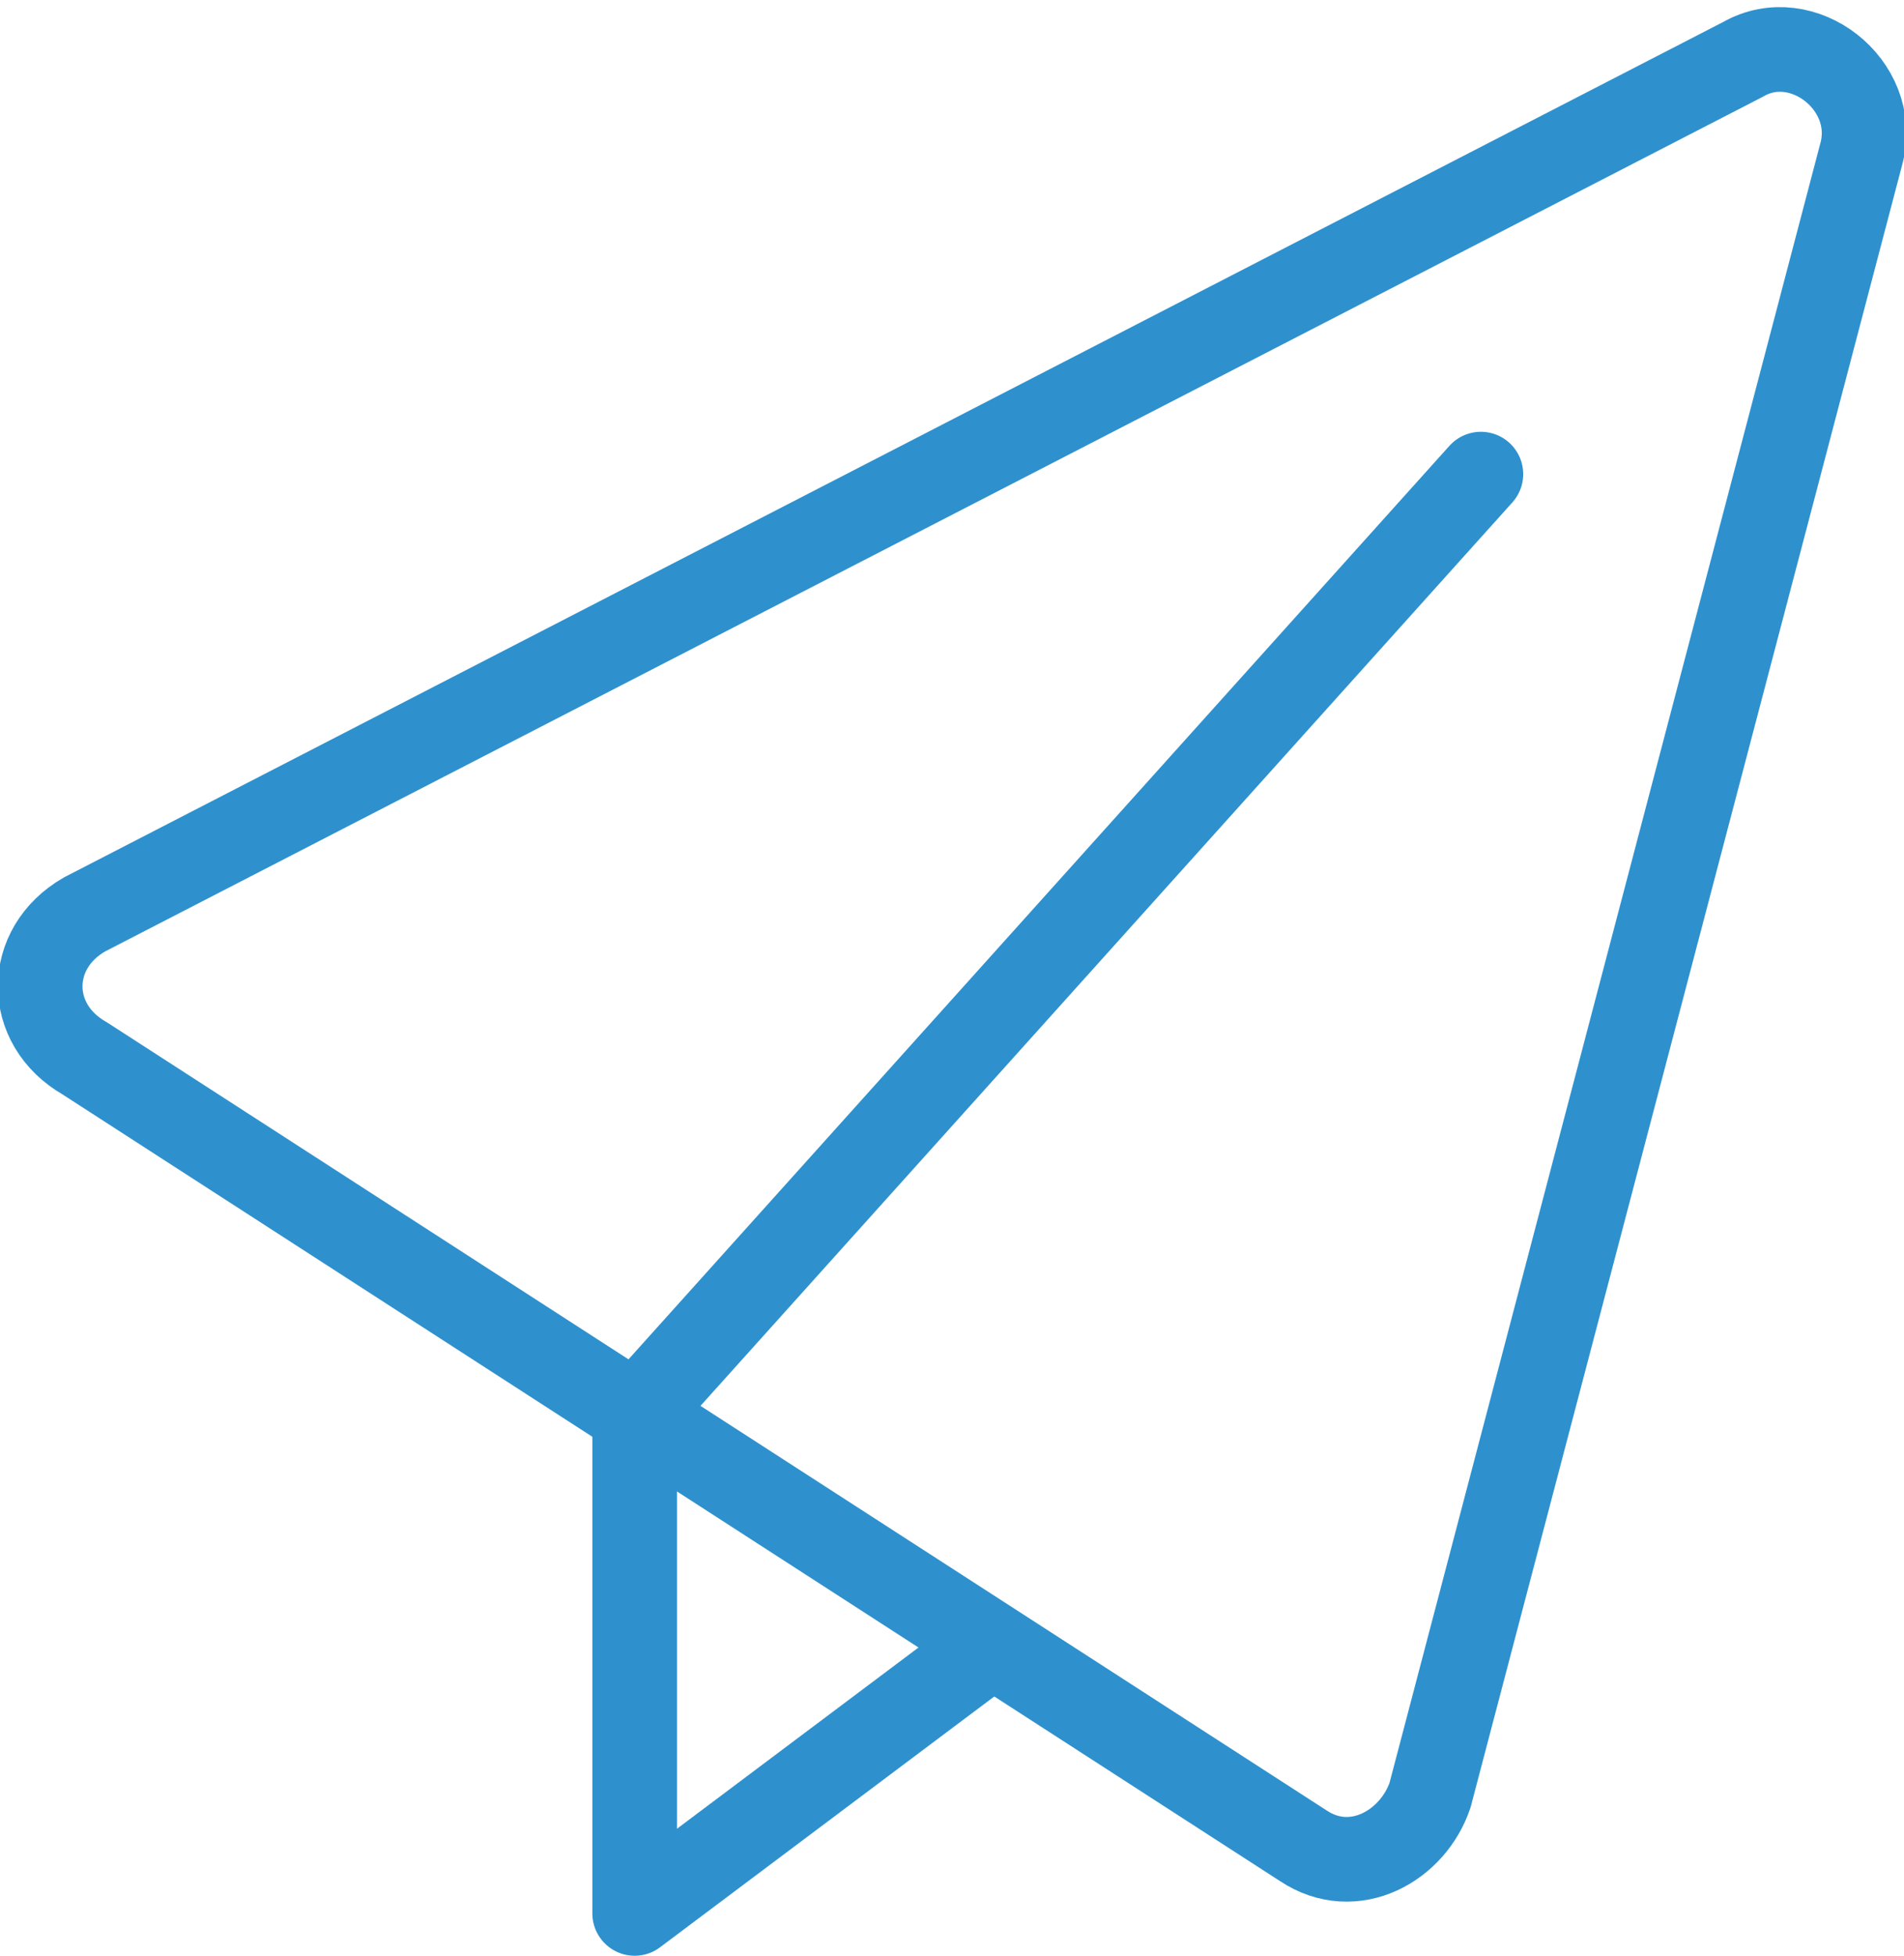
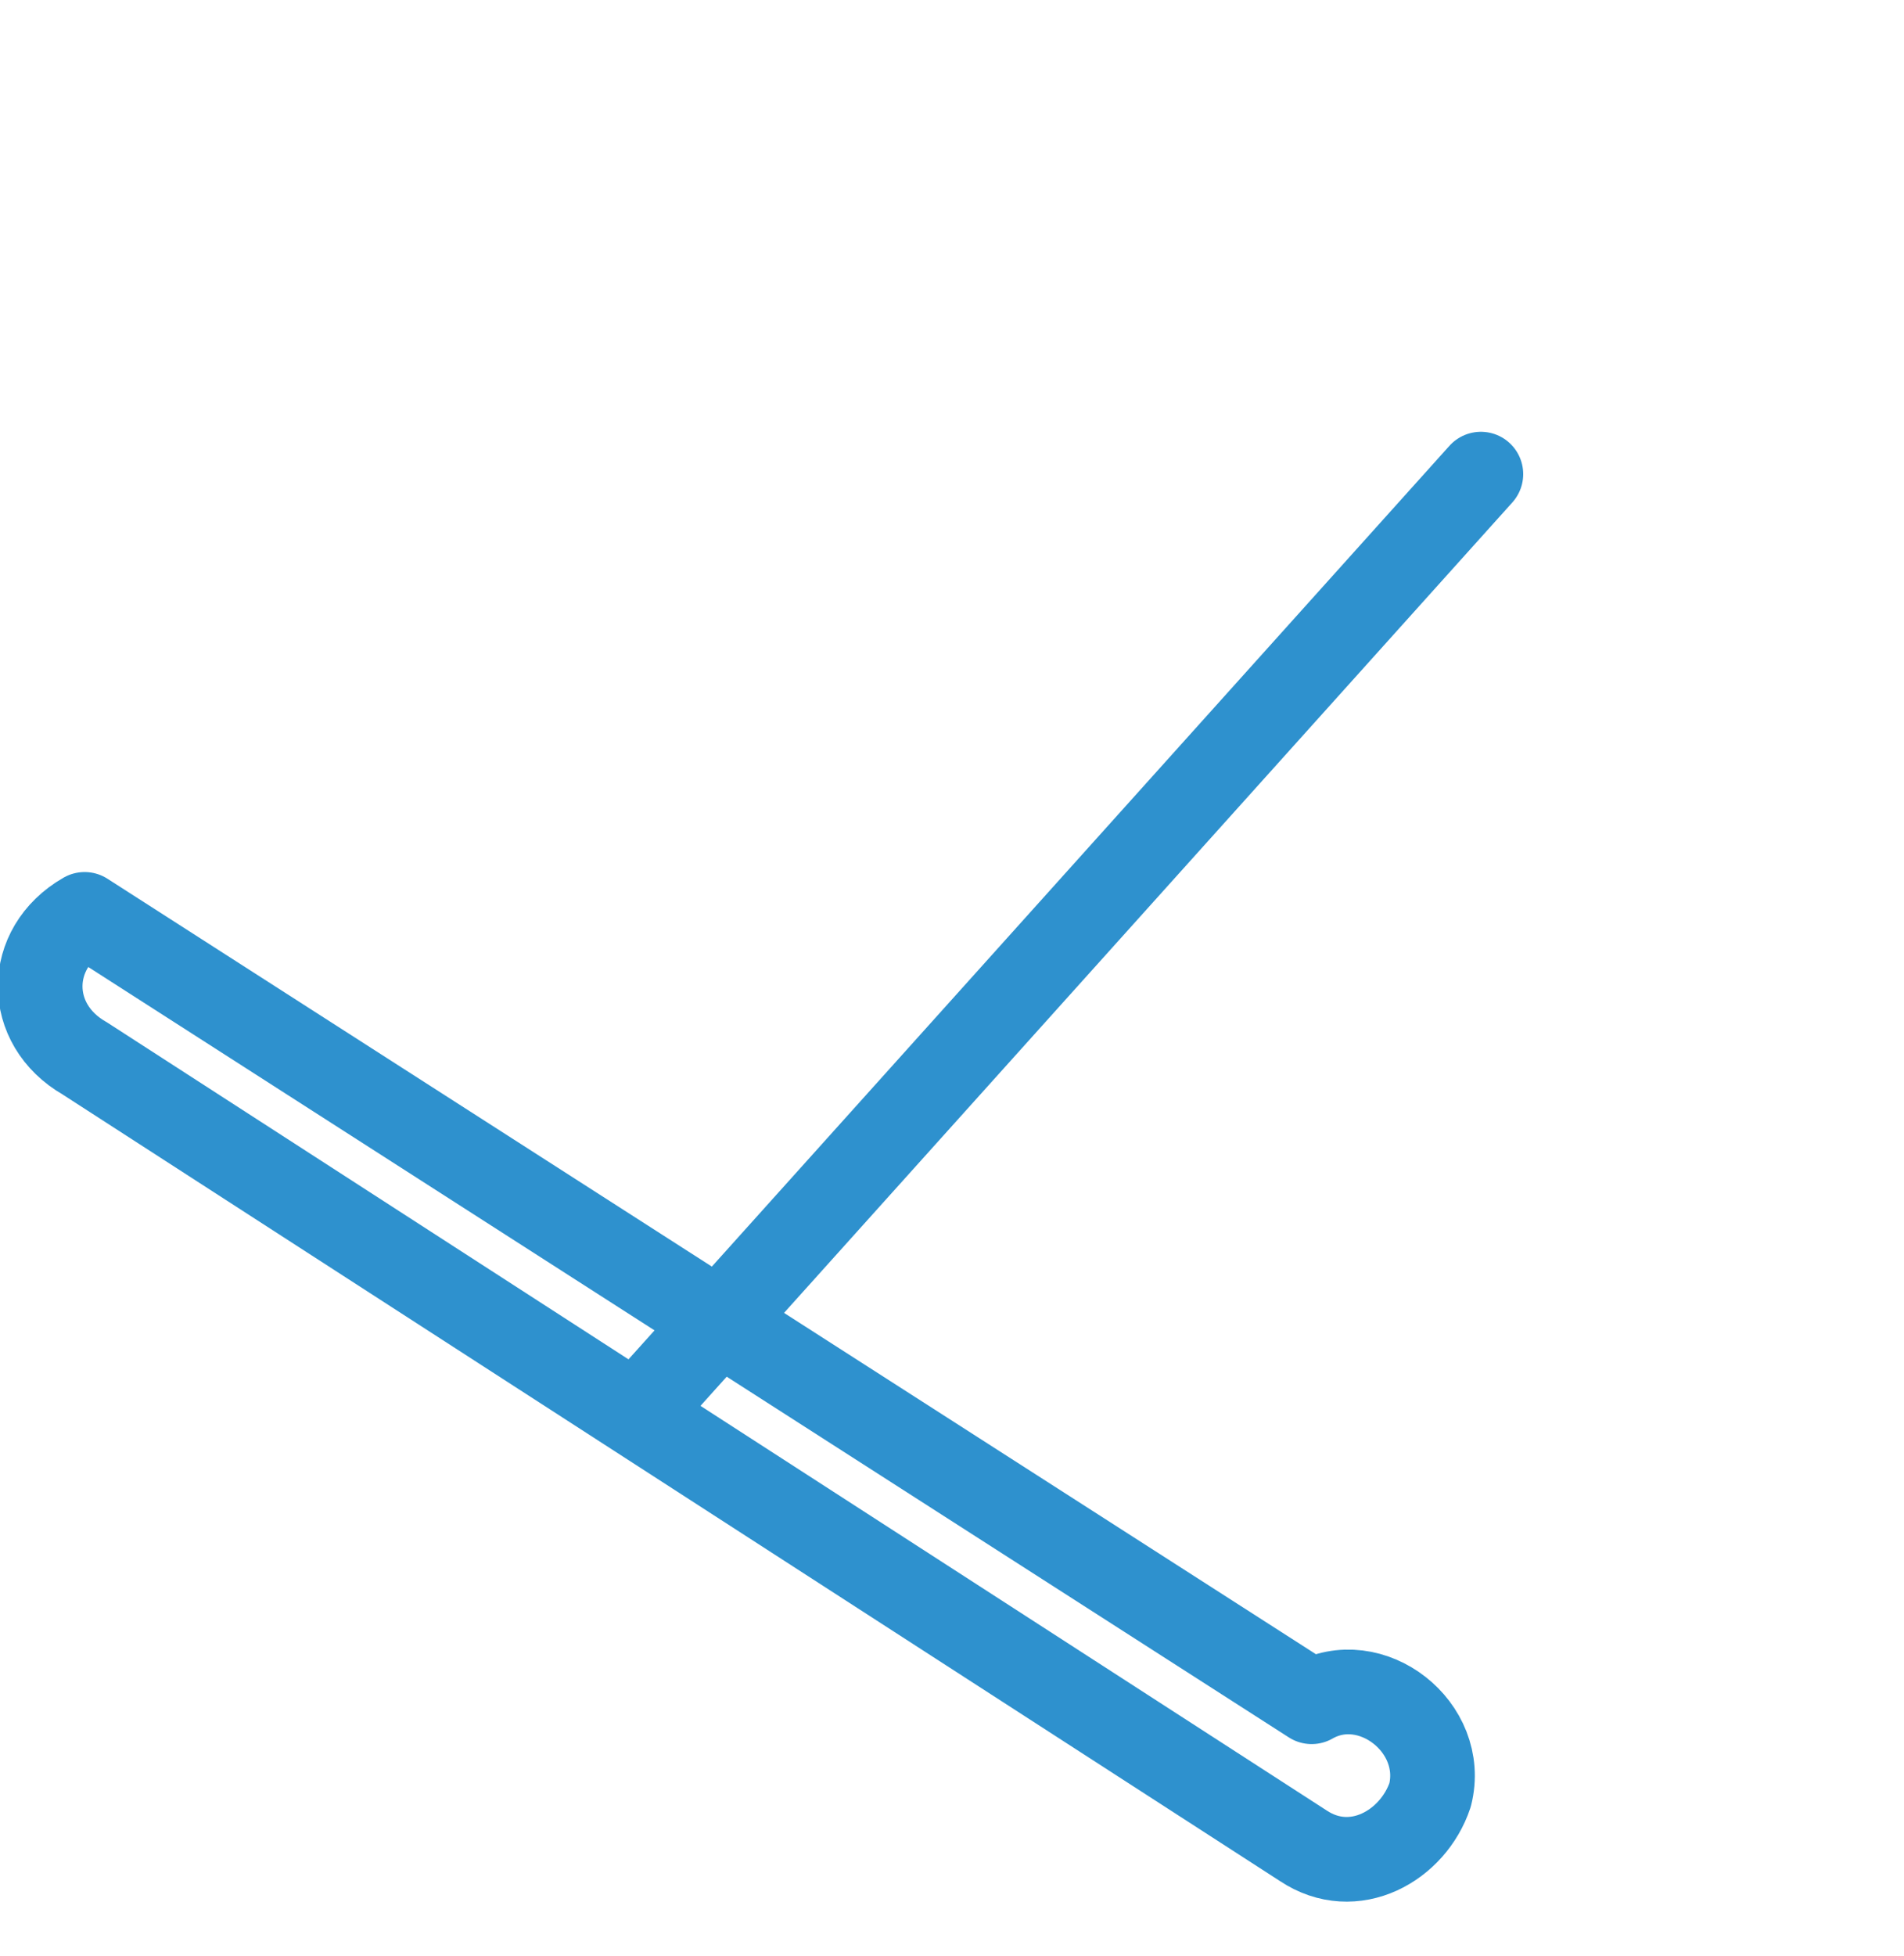
<svg xmlns="http://www.w3.org/2000/svg" id="Ebene_2" version="1.1" viewBox="0 0 22.5 23.1">
  <defs>
    <style>
      .st0 {
        fill: none;
        stroke: #2e91ce;
        stroke-linecap: round;
        stroke-linejoin: round;
      }
    </style>
  </defs>
  <g id="transport">
    <g id="paper_plane">
-       <path class="st0" d="M16.9,21.2L22,1.8c.2-.8-.7-1.5-1.4-1.1L1,10.8c-.7.4-.7,1.3,0,1.7l14.4,9.3c.6.4,1.3,0,1.5-.6h0Z" />
-       <polyline class="st0" points="11.5 19.6 7.5 22.6 7.5 16.6" />
+       <path class="st0" d="M16.9,21.2c.2-.8-.7-1.5-1.4-1.1L1,10.8c-.7.4-.7,1.3,0,1.7l14.4,9.3c.6.4,1.3,0,1.5-.6h0Z" />
      <line class="st0" x1="7.7" y1="16.5" x2="17.5" y2="5.6" />
    </g>
  </g>
</svg>